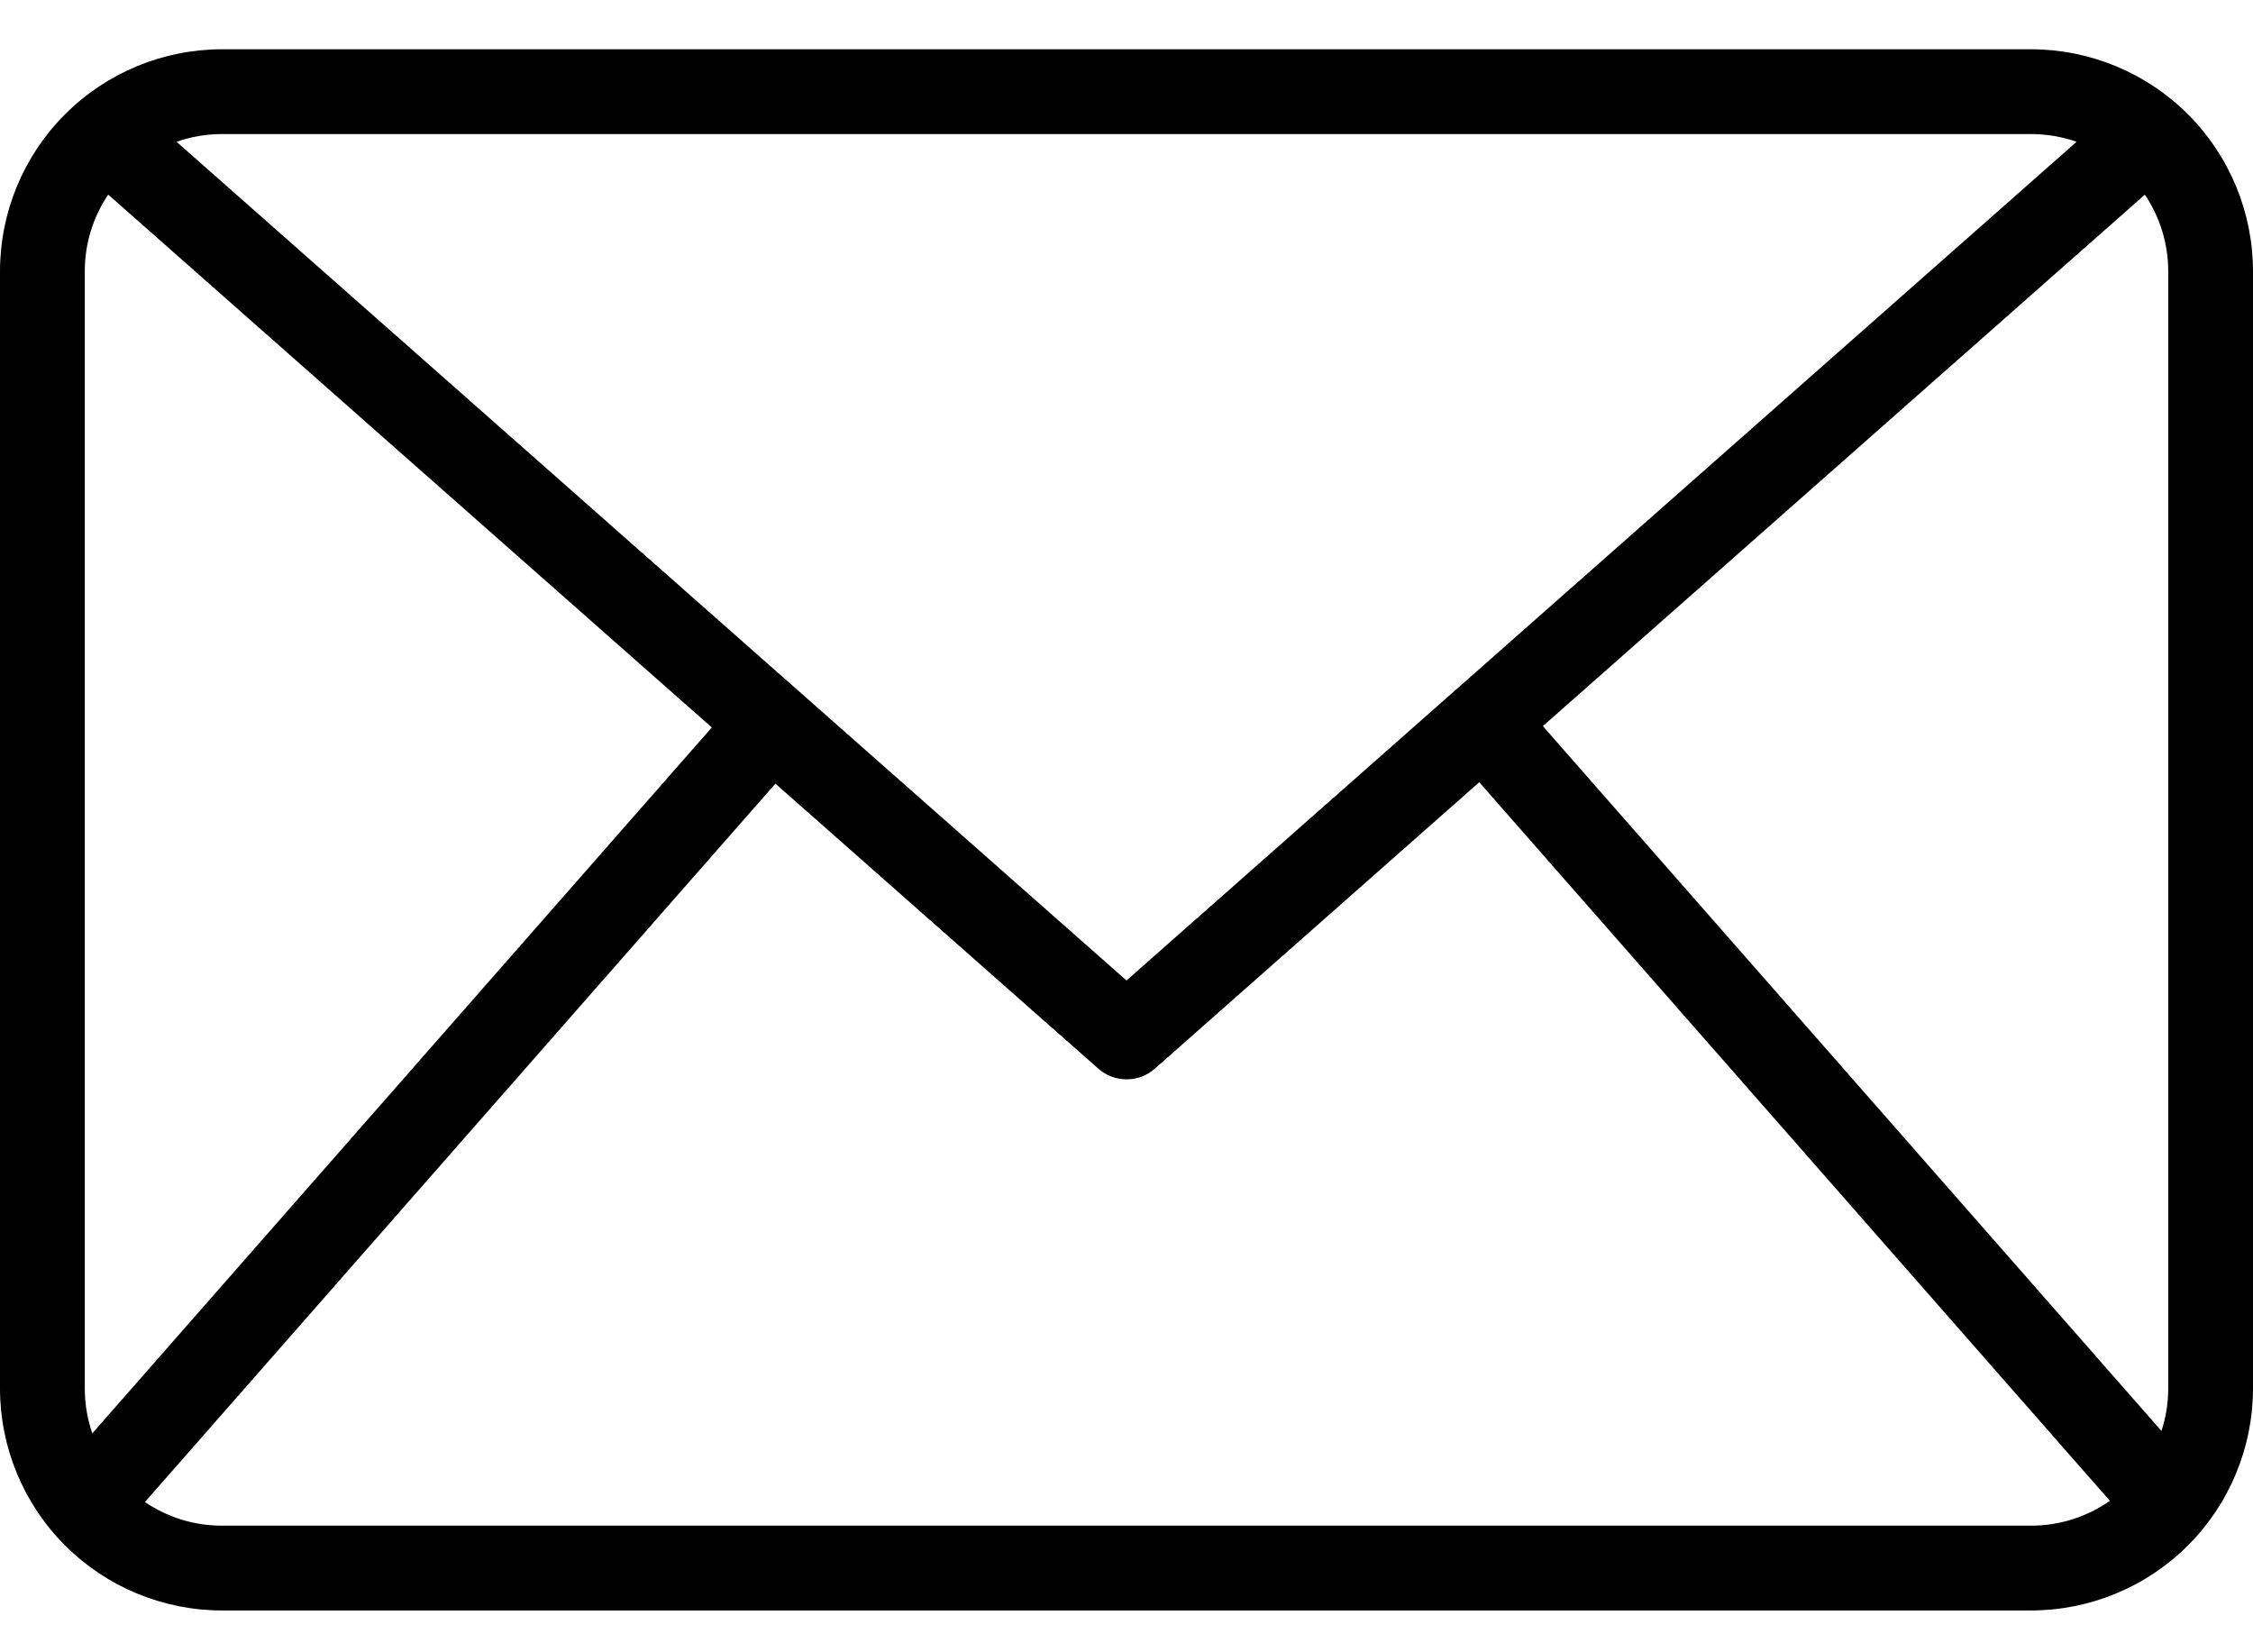
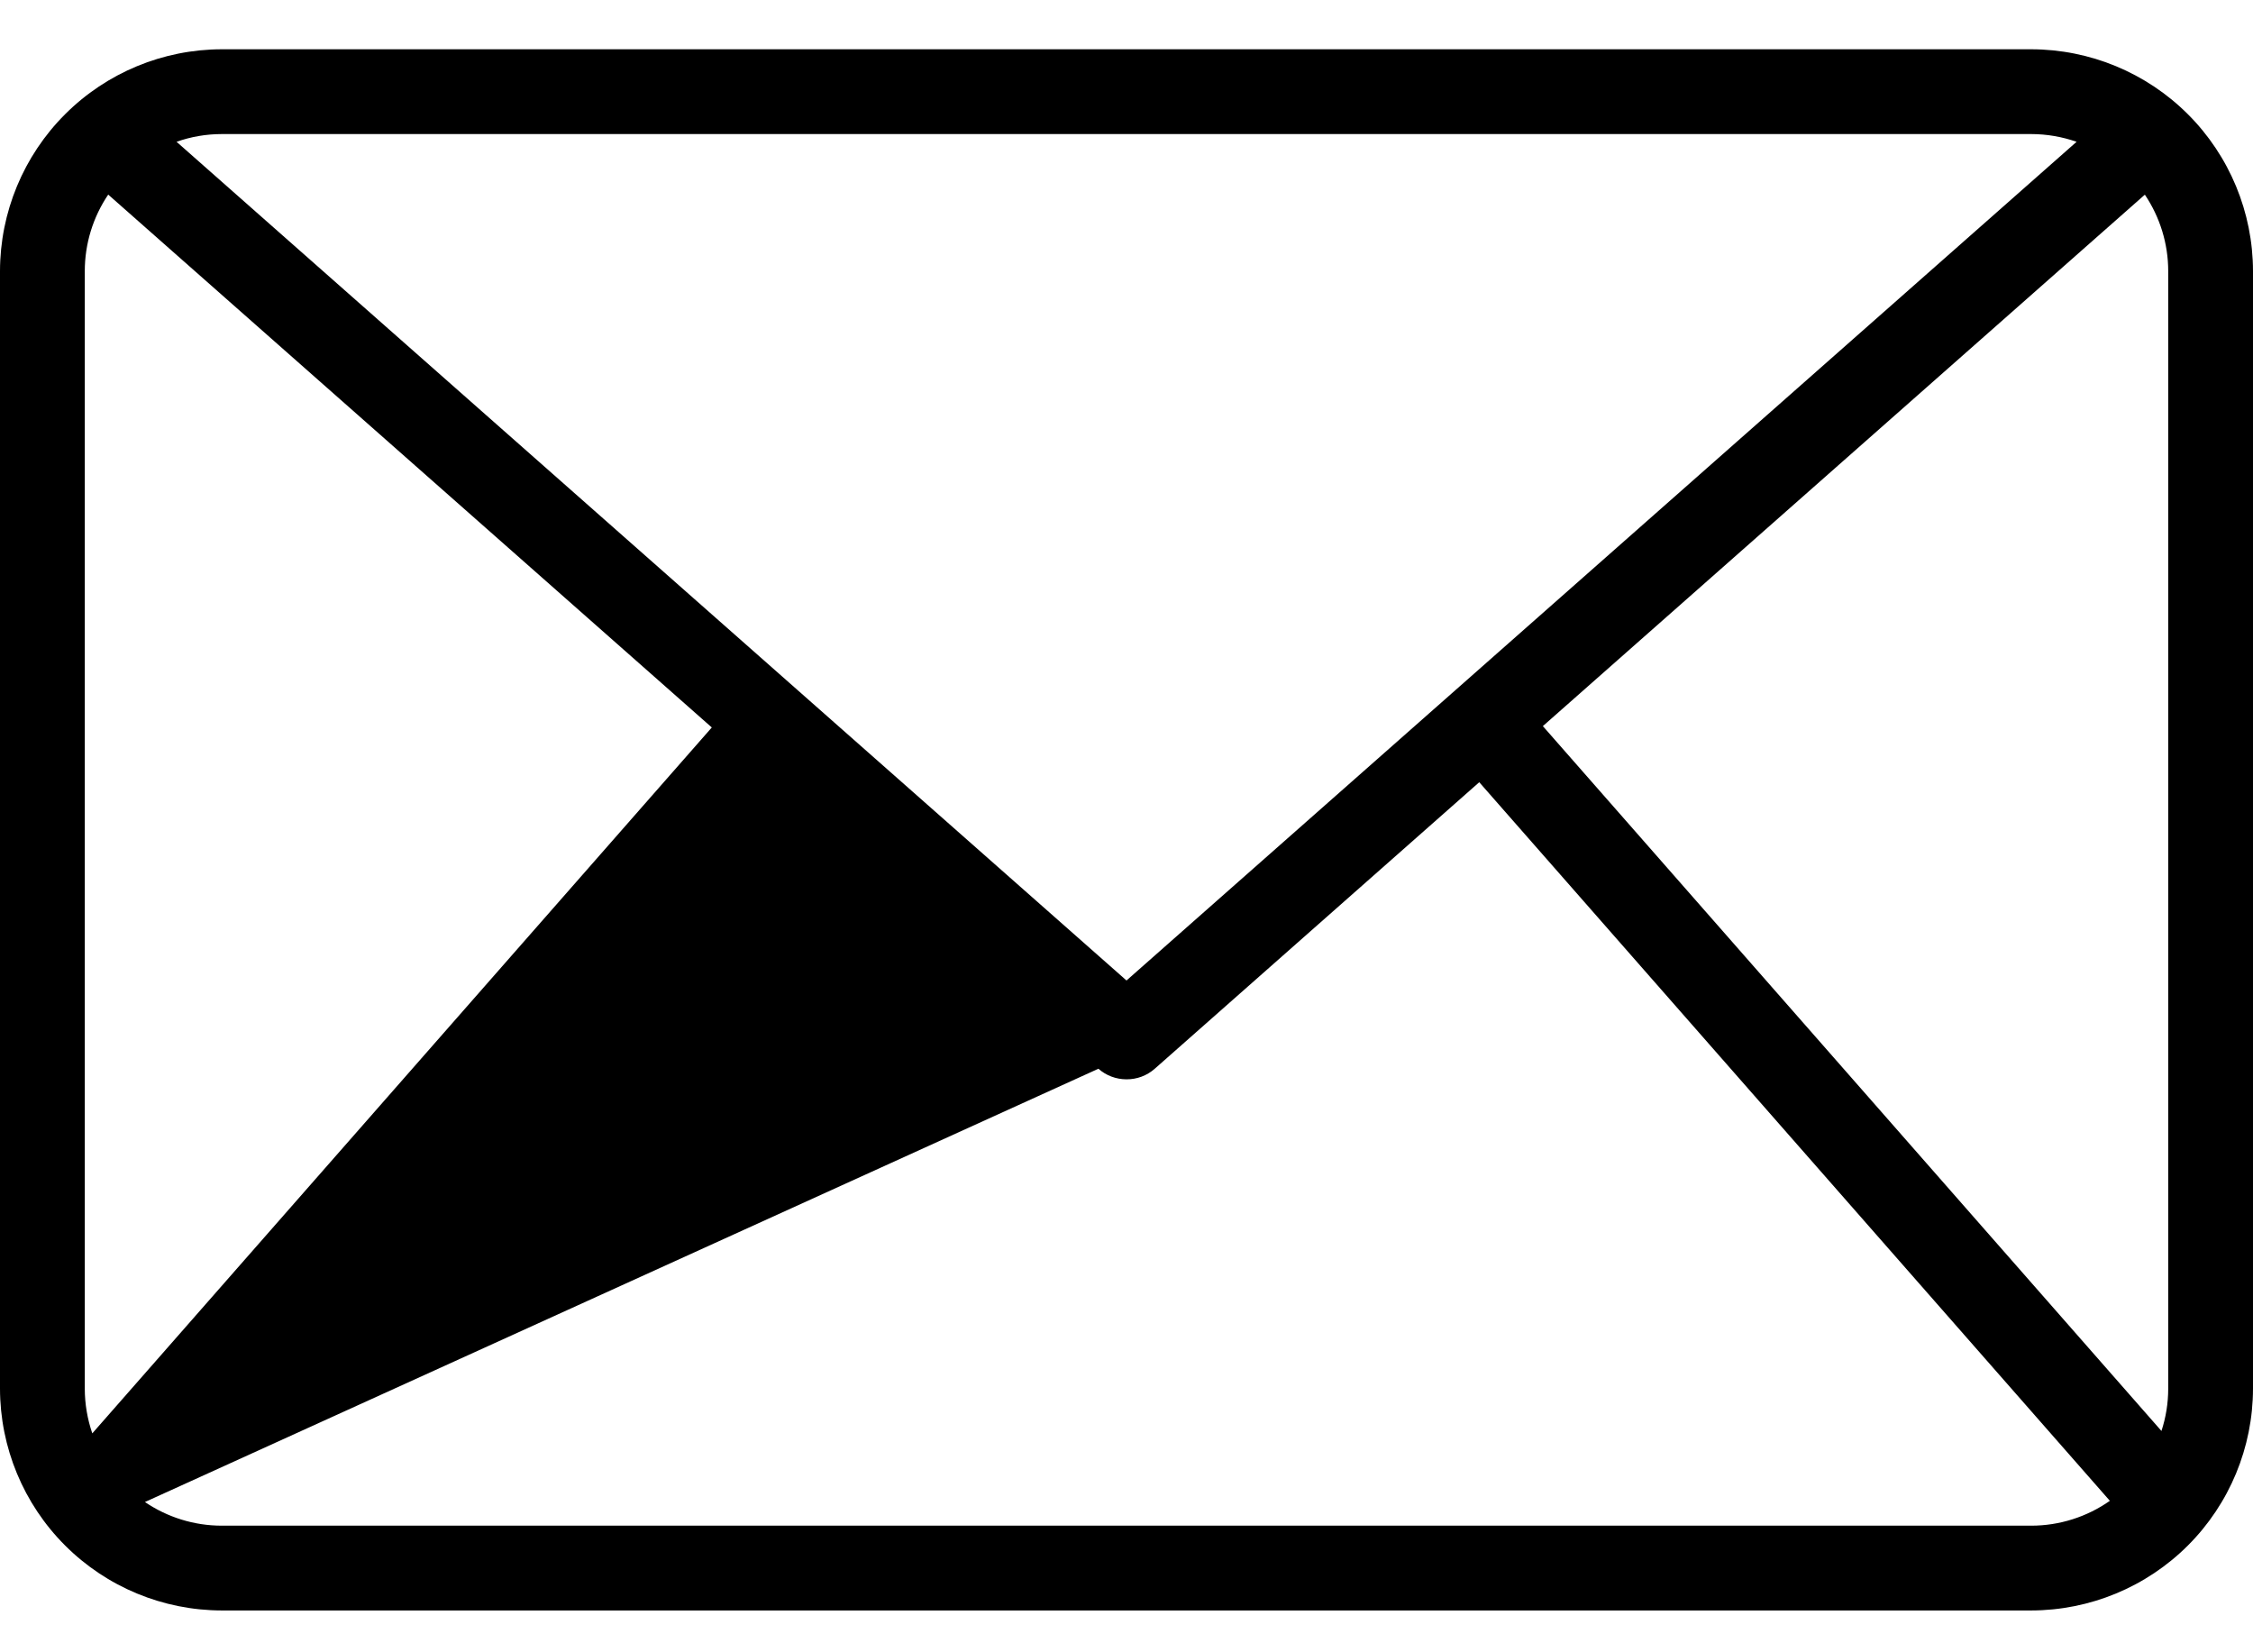
<svg xmlns="http://www.w3.org/2000/svg" width="30" height="22" viewBox="0 0 30 22" fill="none">
-   <path fill-rule="evenodd" clip-rule="evenodd" d="M0.866 20.577C1.42 21.131 2.17 21.442 2.954 21.443H27.046C27.829 21.442 28.58 21.131 29.134 20.577C29.688 20.023 29.999 19.272 30 18.489V3.61C29.999 2.827 29.688 2.076 29.134 1.522C28.58 0.968 27.829 0.657 27.046 0.656H2.954C2.17 0.657 1.42 0.968 0.866 1.522C0.312 2.076 0.001 2.827 0 3.61V18.489C0.001 19.272 0.312 20.023 0.866 20.577ZM2.351 1.888C2.543 1.82 2.746 1.785 2.954 1.785H27.046C27.254 1.785 27.459 1.821 27.651 1.888L15 13.055L2.351 1.888ZM1.441 2.591C1.239 2.89 1.129 3.244 1.129 3.61V18.489C1.129 18.694 1.164 18.895 1.229 19.085L9.478 9.686L1.441 2.591ZM1.93 19.999L10.325 10.434L14.626 14.23C14.729 14.321 14.862 14.371 15 14.371C15.138 14.372 15.271 14.322 15.374 14.232L19.697 10.415L28.094 19.983C27.789 20.197 27.424 20.314 27.046 20.314H2.954C2.586 20.314 2.23 20.203 1.93 19.999ZM28.781 19.053C28.84 18.873 28.871 18.683 28.871 18.489V3.61C28.871 3.244 28.761 2.891 28.56 2.592L20.544 9.668L28.781 19.053Z" fill="black" />
+   <path fill-rule="evenodd" clip-rule="evenodd" d="M0.866 20.577C1.42 21.131 2.17 21.442 2.954 21.443H27.046C27.829 21.442 28.58 21.131 29.134 20.577C29.688 20.023 29.999 19.272 30 18.489V3.61C29.999 2.827 29.688 2.076 29.134 1.522C28.58 0.968 27.829 0.657 27.046 0.656H2.954C2.17 0.657 1.42 0.968 0.866 1.522C0.312 2.076 0.001 2.827 0 3.61V18.489C0.001 19.272 0.312 20.023 0.866 20.577ZM2.351 1.888C2.543 1.82 2.746 1.785 2.954 1.785H27.046C27.254 1.785 27.459 1.821 27.651 1.888L15 13.055L2.351 1.888ZM1.441 2.591C1.239 2.89 1.129 3.244 1.129 3.61V18.489C1.129 18.694 1.164 18.895 1.229 19.085L9.478 9.686L1.441 2.591ZM1.93 19.999L14.626 14.23C14.729 14.321 14.862 14.371 15 14.371C15.138 14.372 15.271 14.322 15.374 14.232L19.697 10.415L28.094 19.983C27.789 20.197 27.424 20.314 27.046 20.314H2.954C2.586 20.314 2.23 20.203 1.93 19.999ZM28.781 19.053C28.84 18.873 28.871 18.683 28.871 18.489V3.61C28.871 3.244 28.761 2.891 28.56 2.592L20.544 9.668L28.781 19.053Z" fill="black" />
</svg>